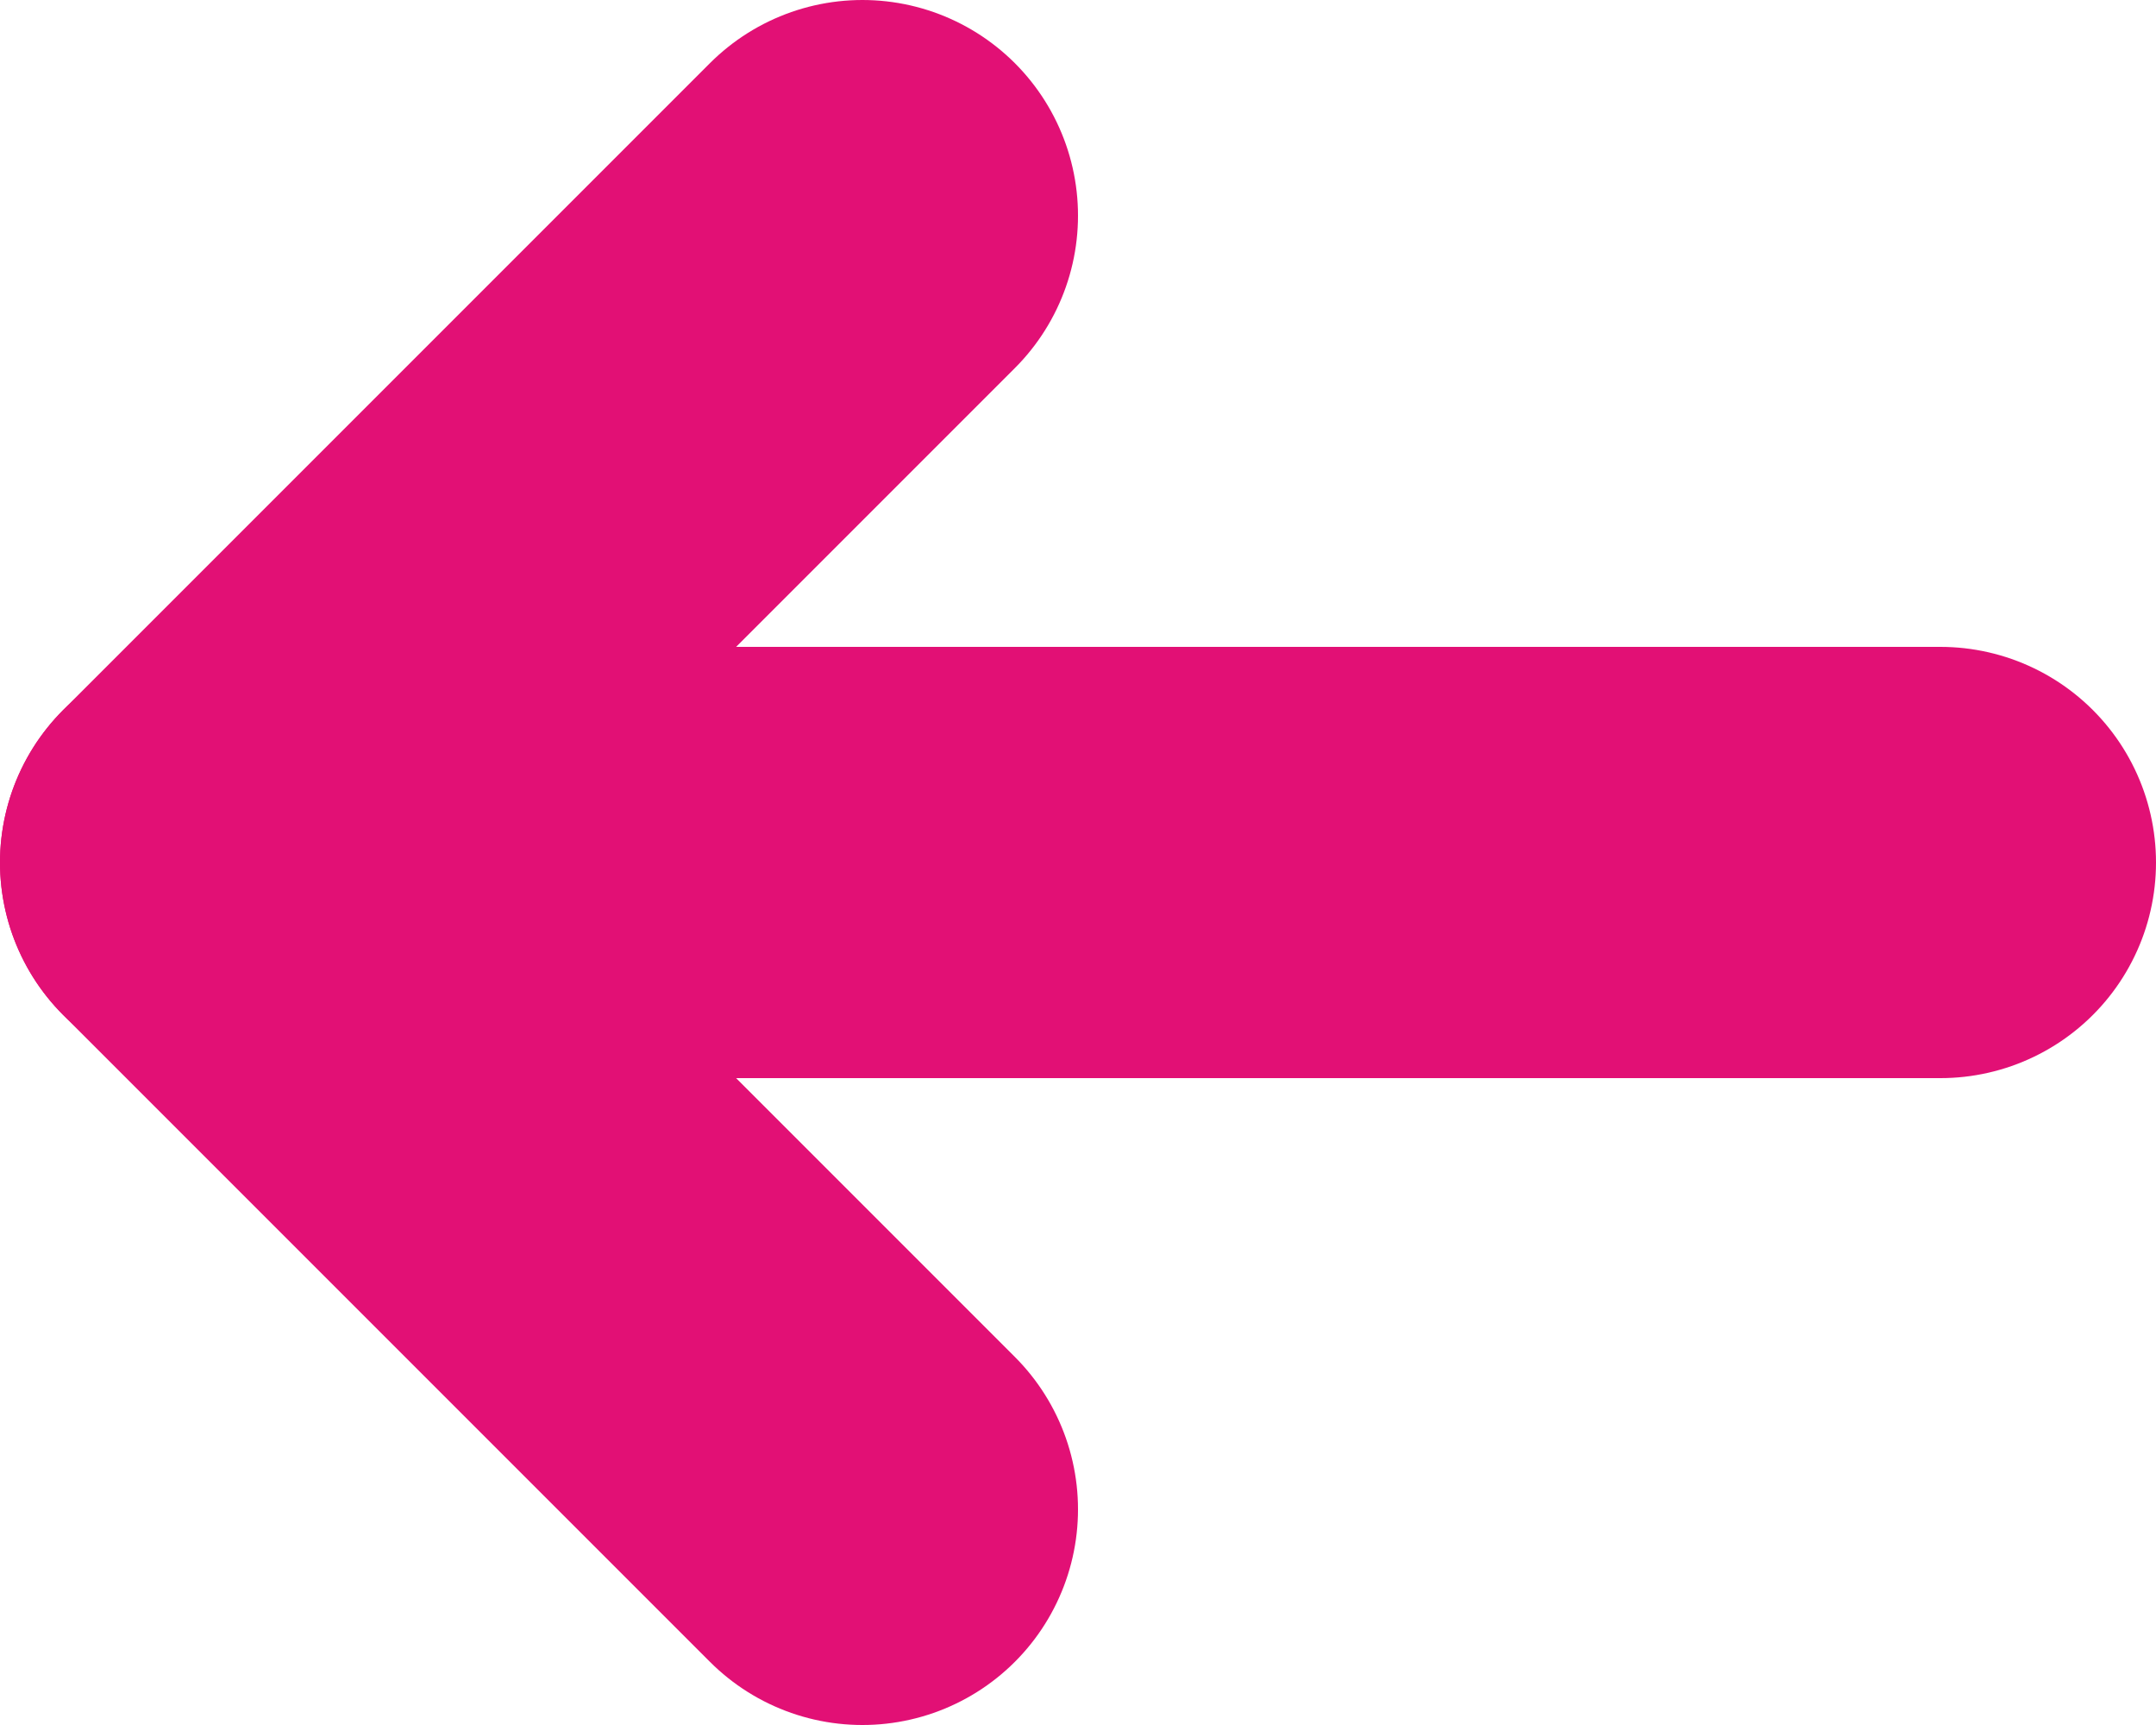
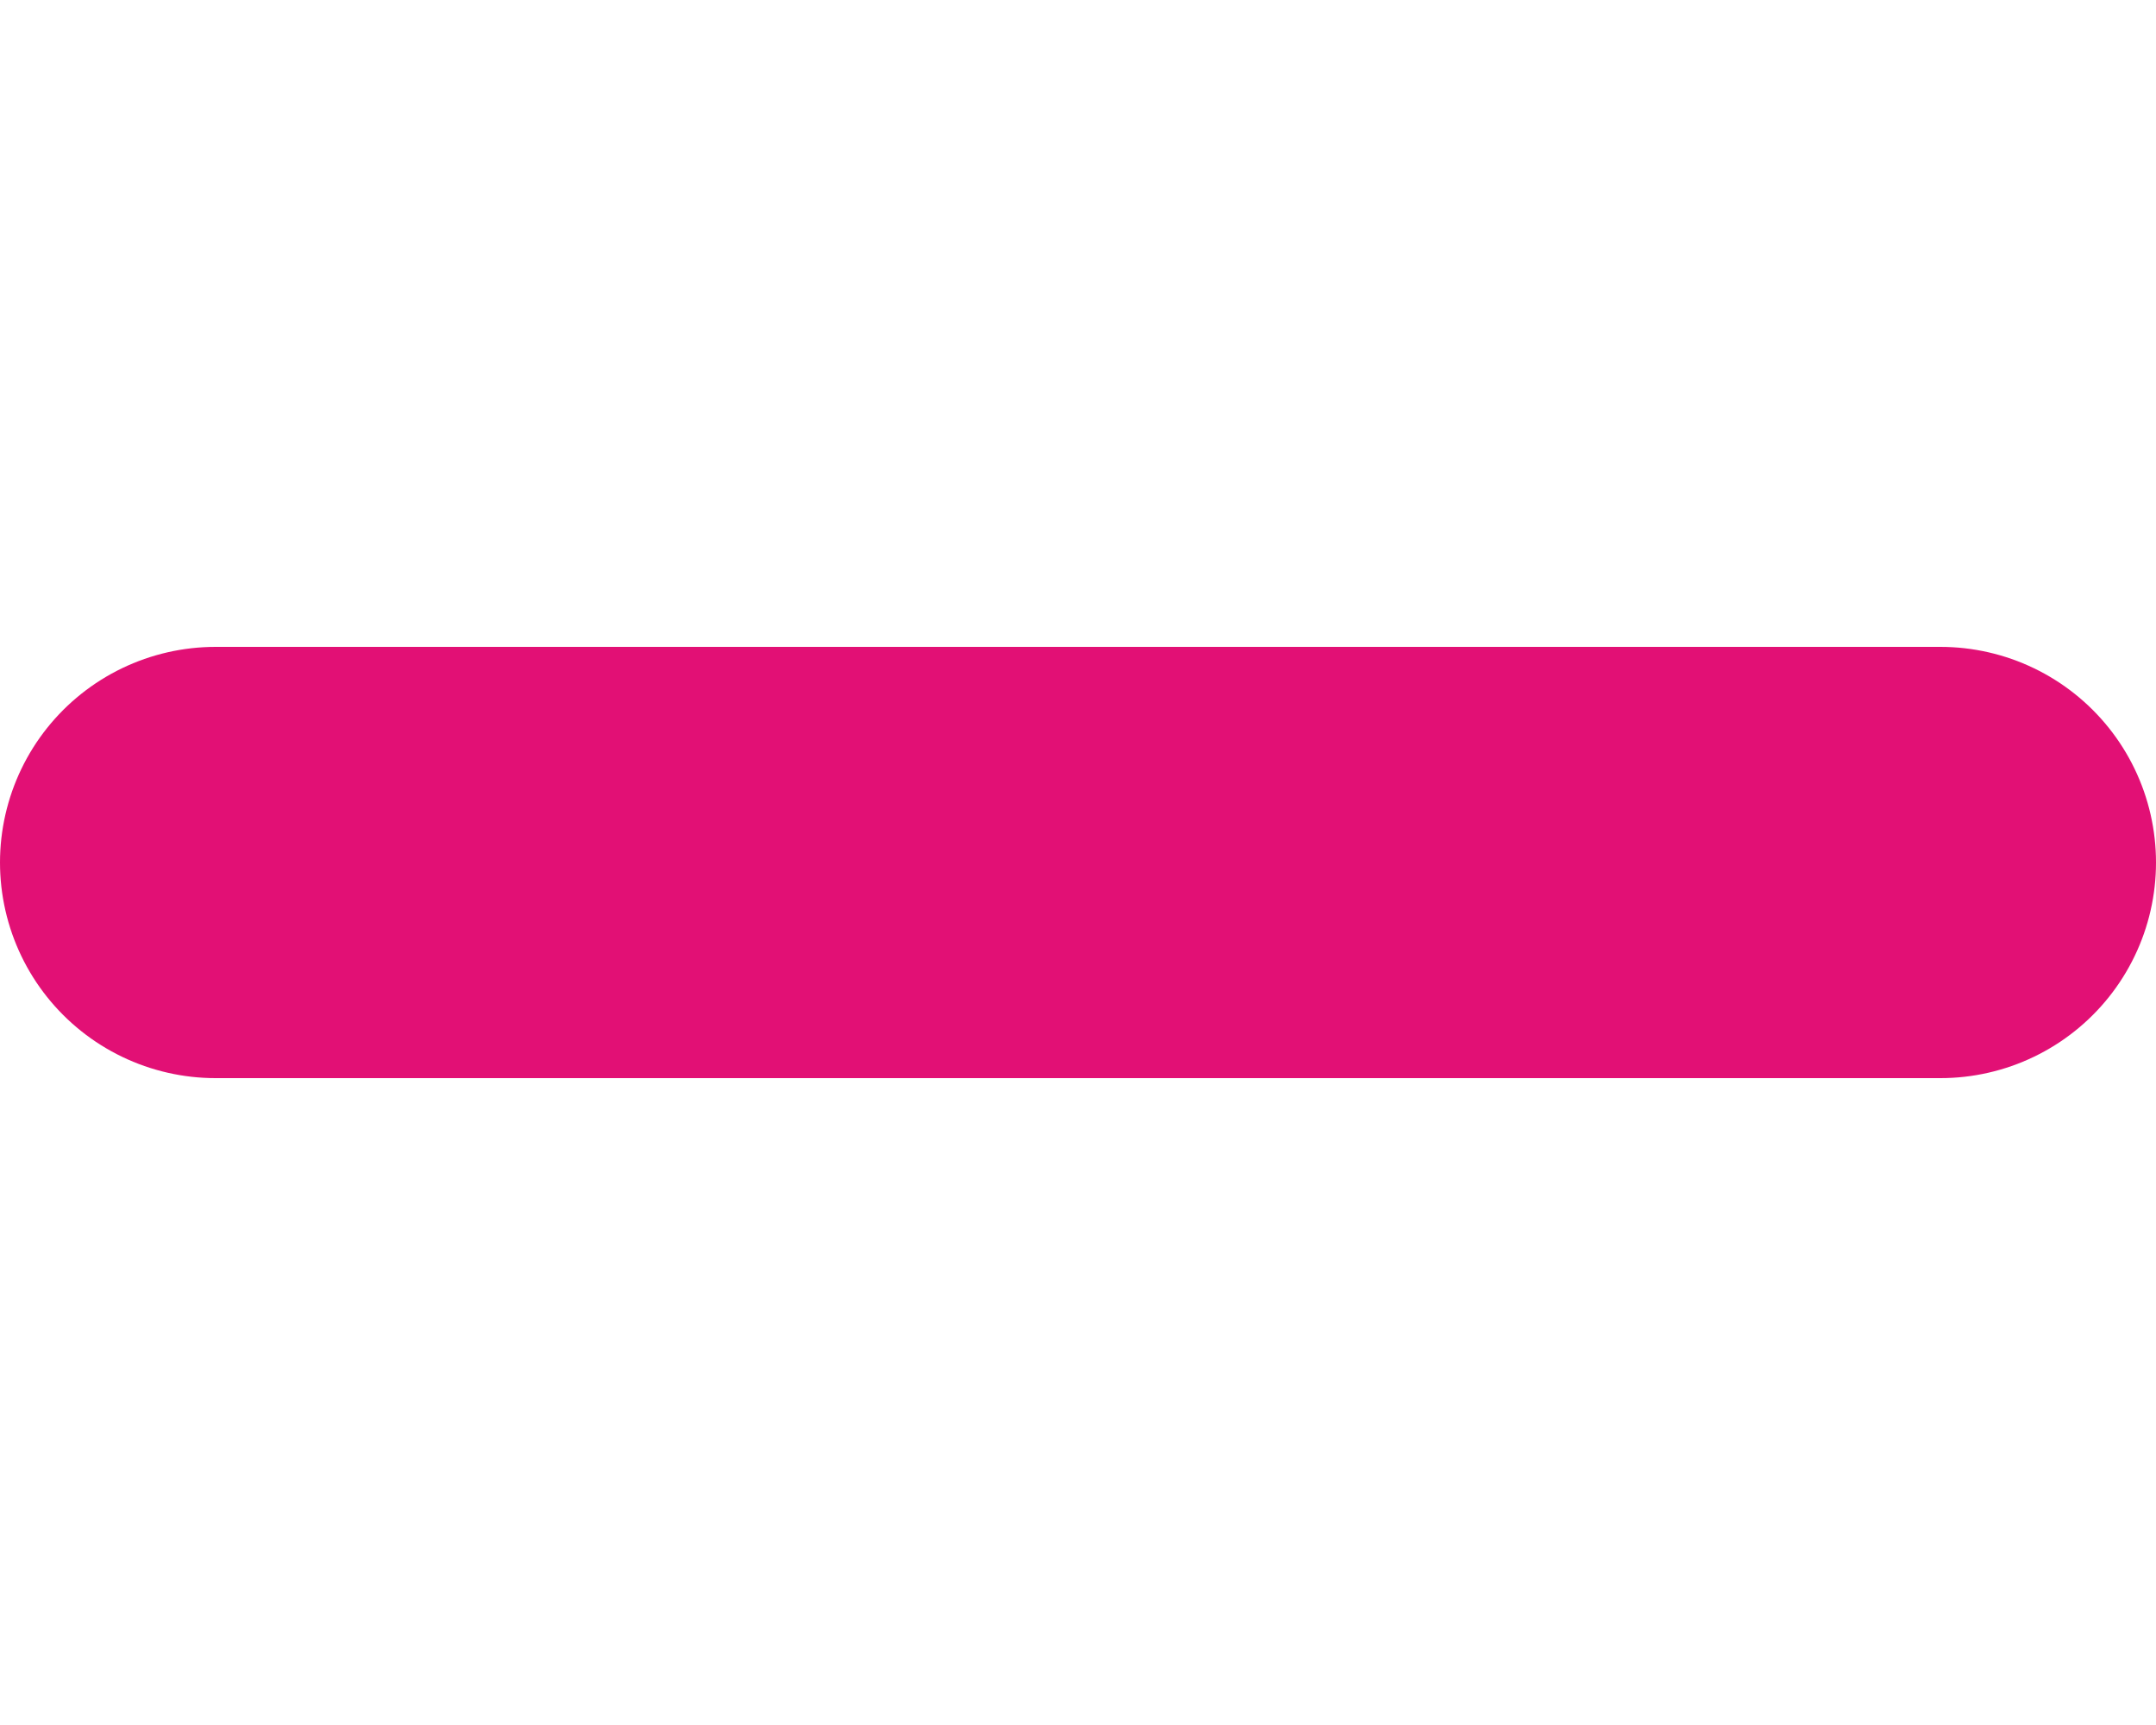
<svg xmlns="http://www.w3.org/2000/svg" width="10px" height="8px" viewBox="0 0 10 8" version="1.1">
  <title>383D07EF-C463-4717-AB84-0632219AED60</title>
  <g id="Design-Desktop" stroke="none" stroke-width="1" fill="none" fill-rule="evenodd" stroke-linecap="round" stroke-linejoin="round">
    <g id="OMN-WEB-WWW-KNOWLEDGEBASE_v2" transform="translate(-355, -2757)" stroke="#E21075" stroke-width="2">
      <g id="Arrow_right" transform="translate(360, 2761) rotate(-180) translate(-360, -2761) translate(320, 2721)">
        <g id="arrow-right" transform="translate(36, 37)">
          <line x1="0" y1="3" x2="8" y2="3" id="Shape" />
-           <polyline id="Shape" points="5 0 8 3 5 6" />
        </g>
      </g>
    </g>
  </g>
</svg>